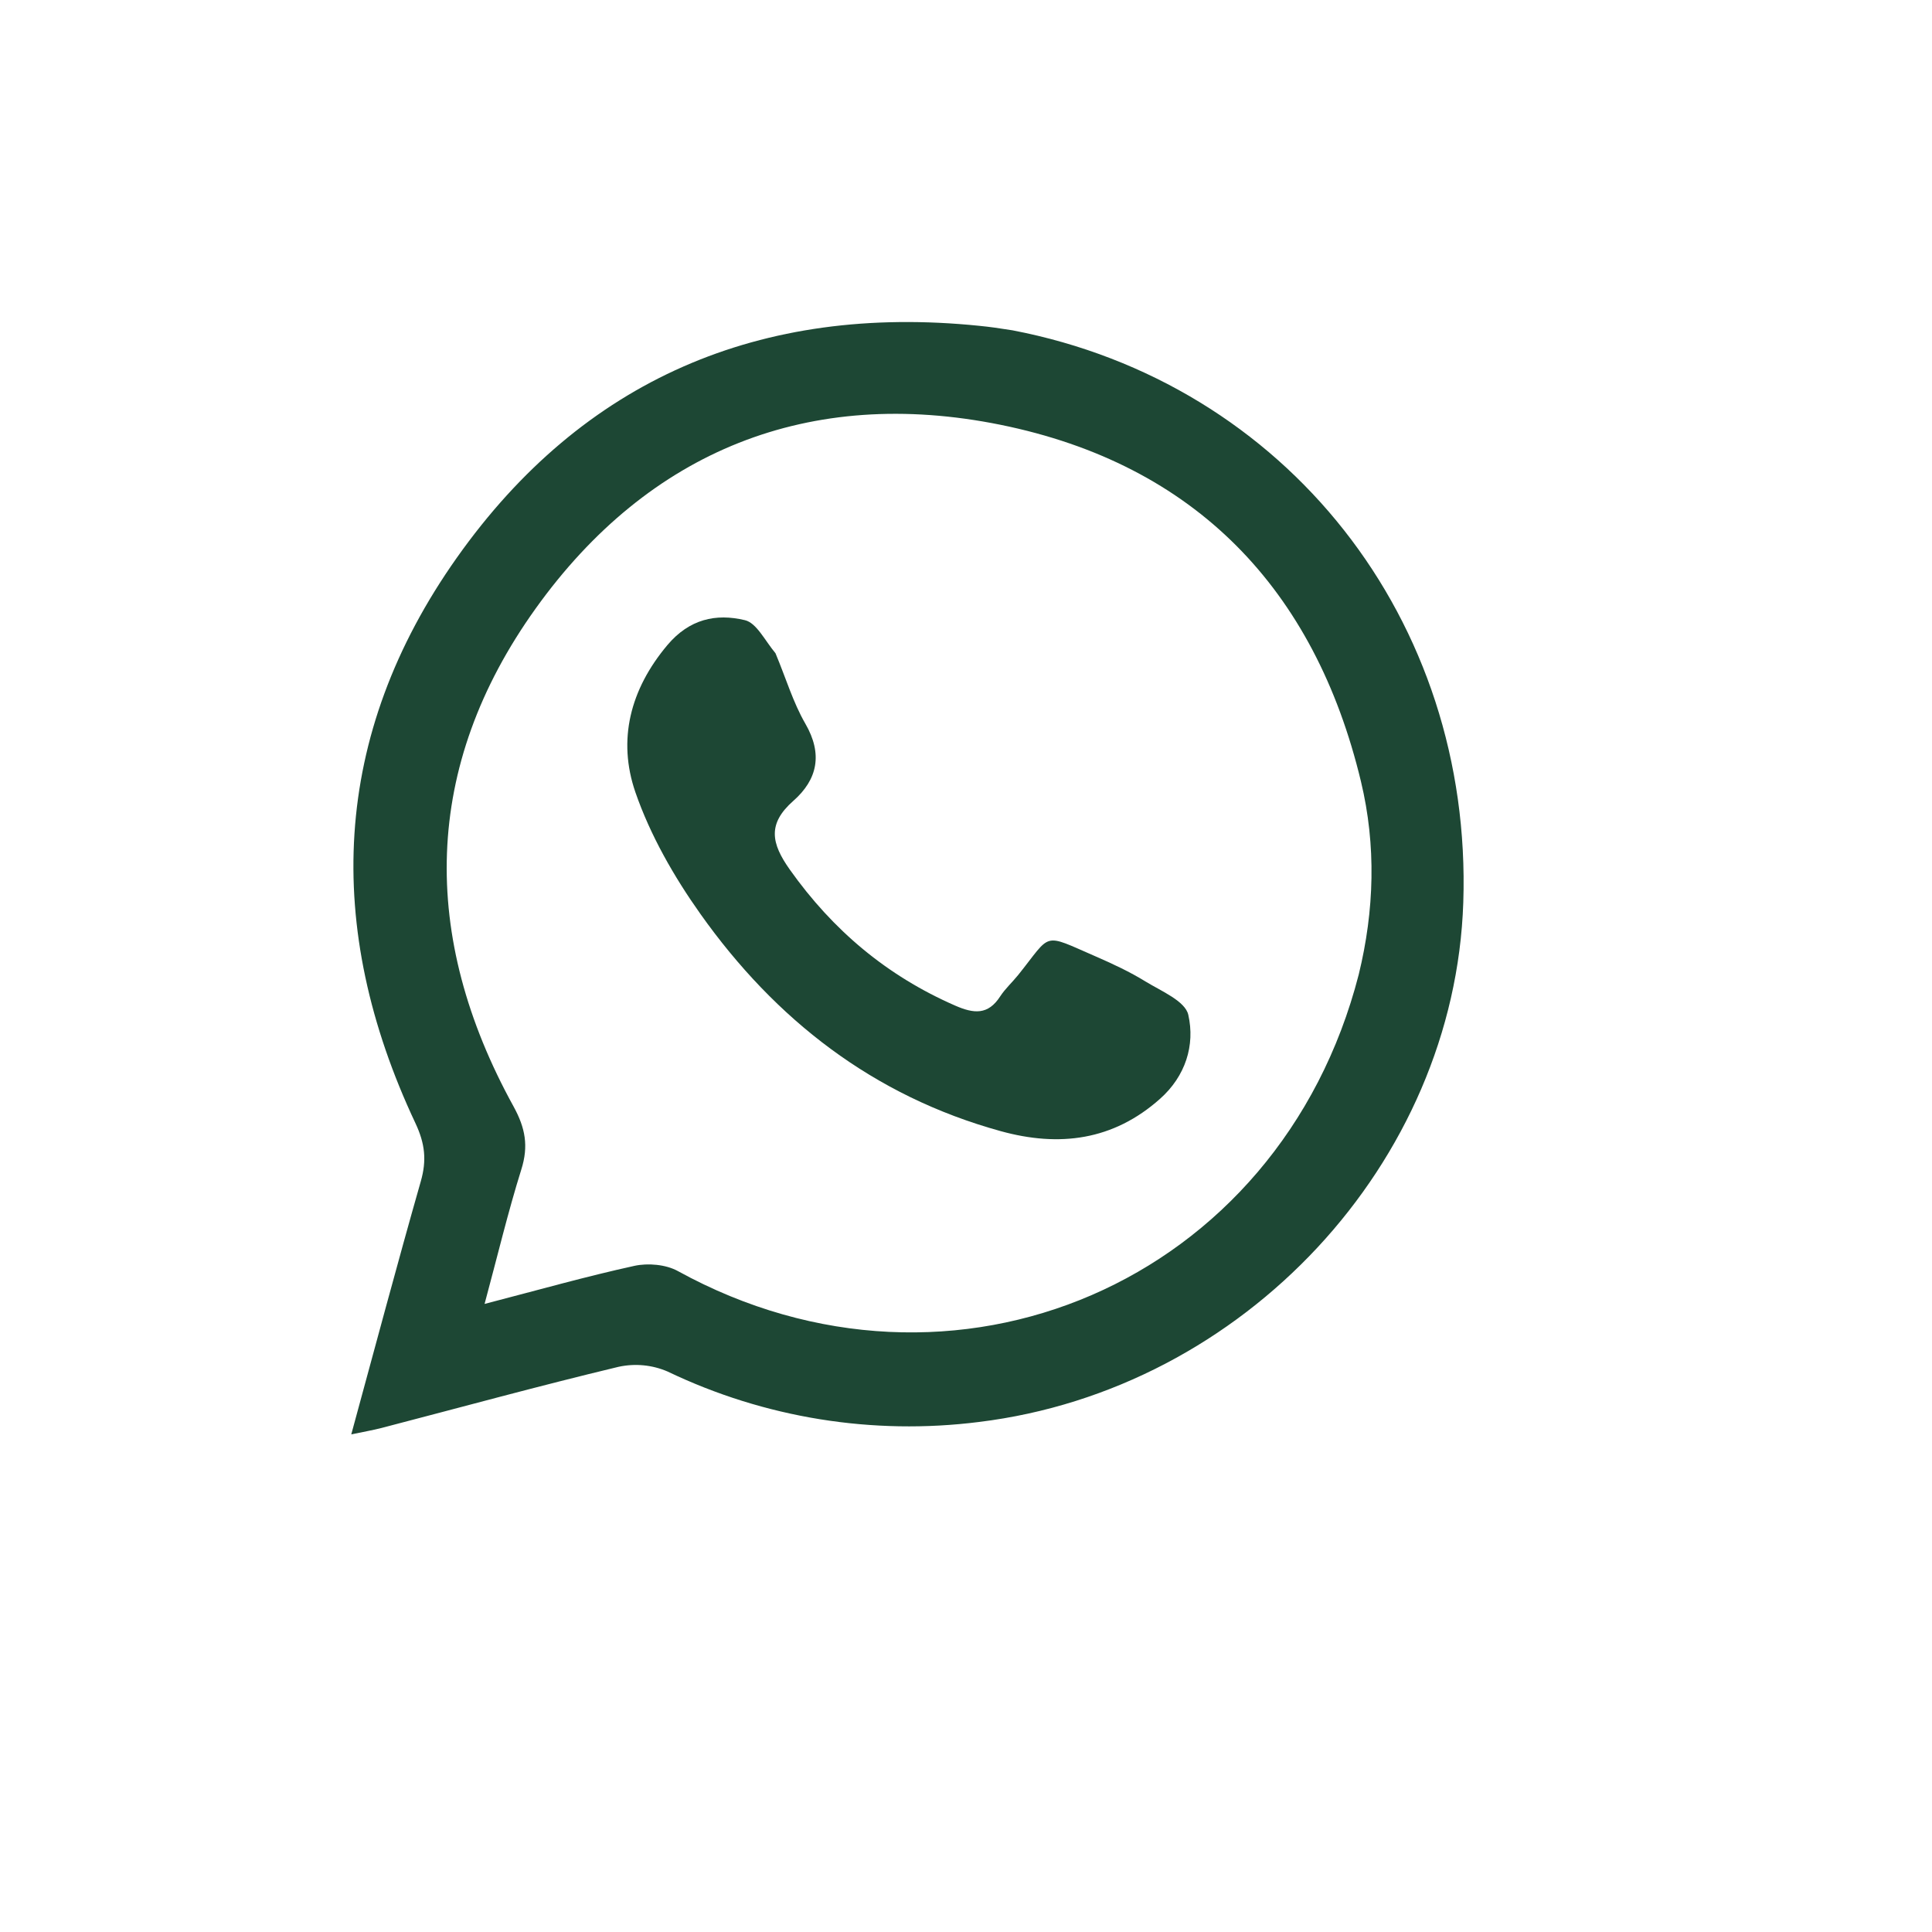
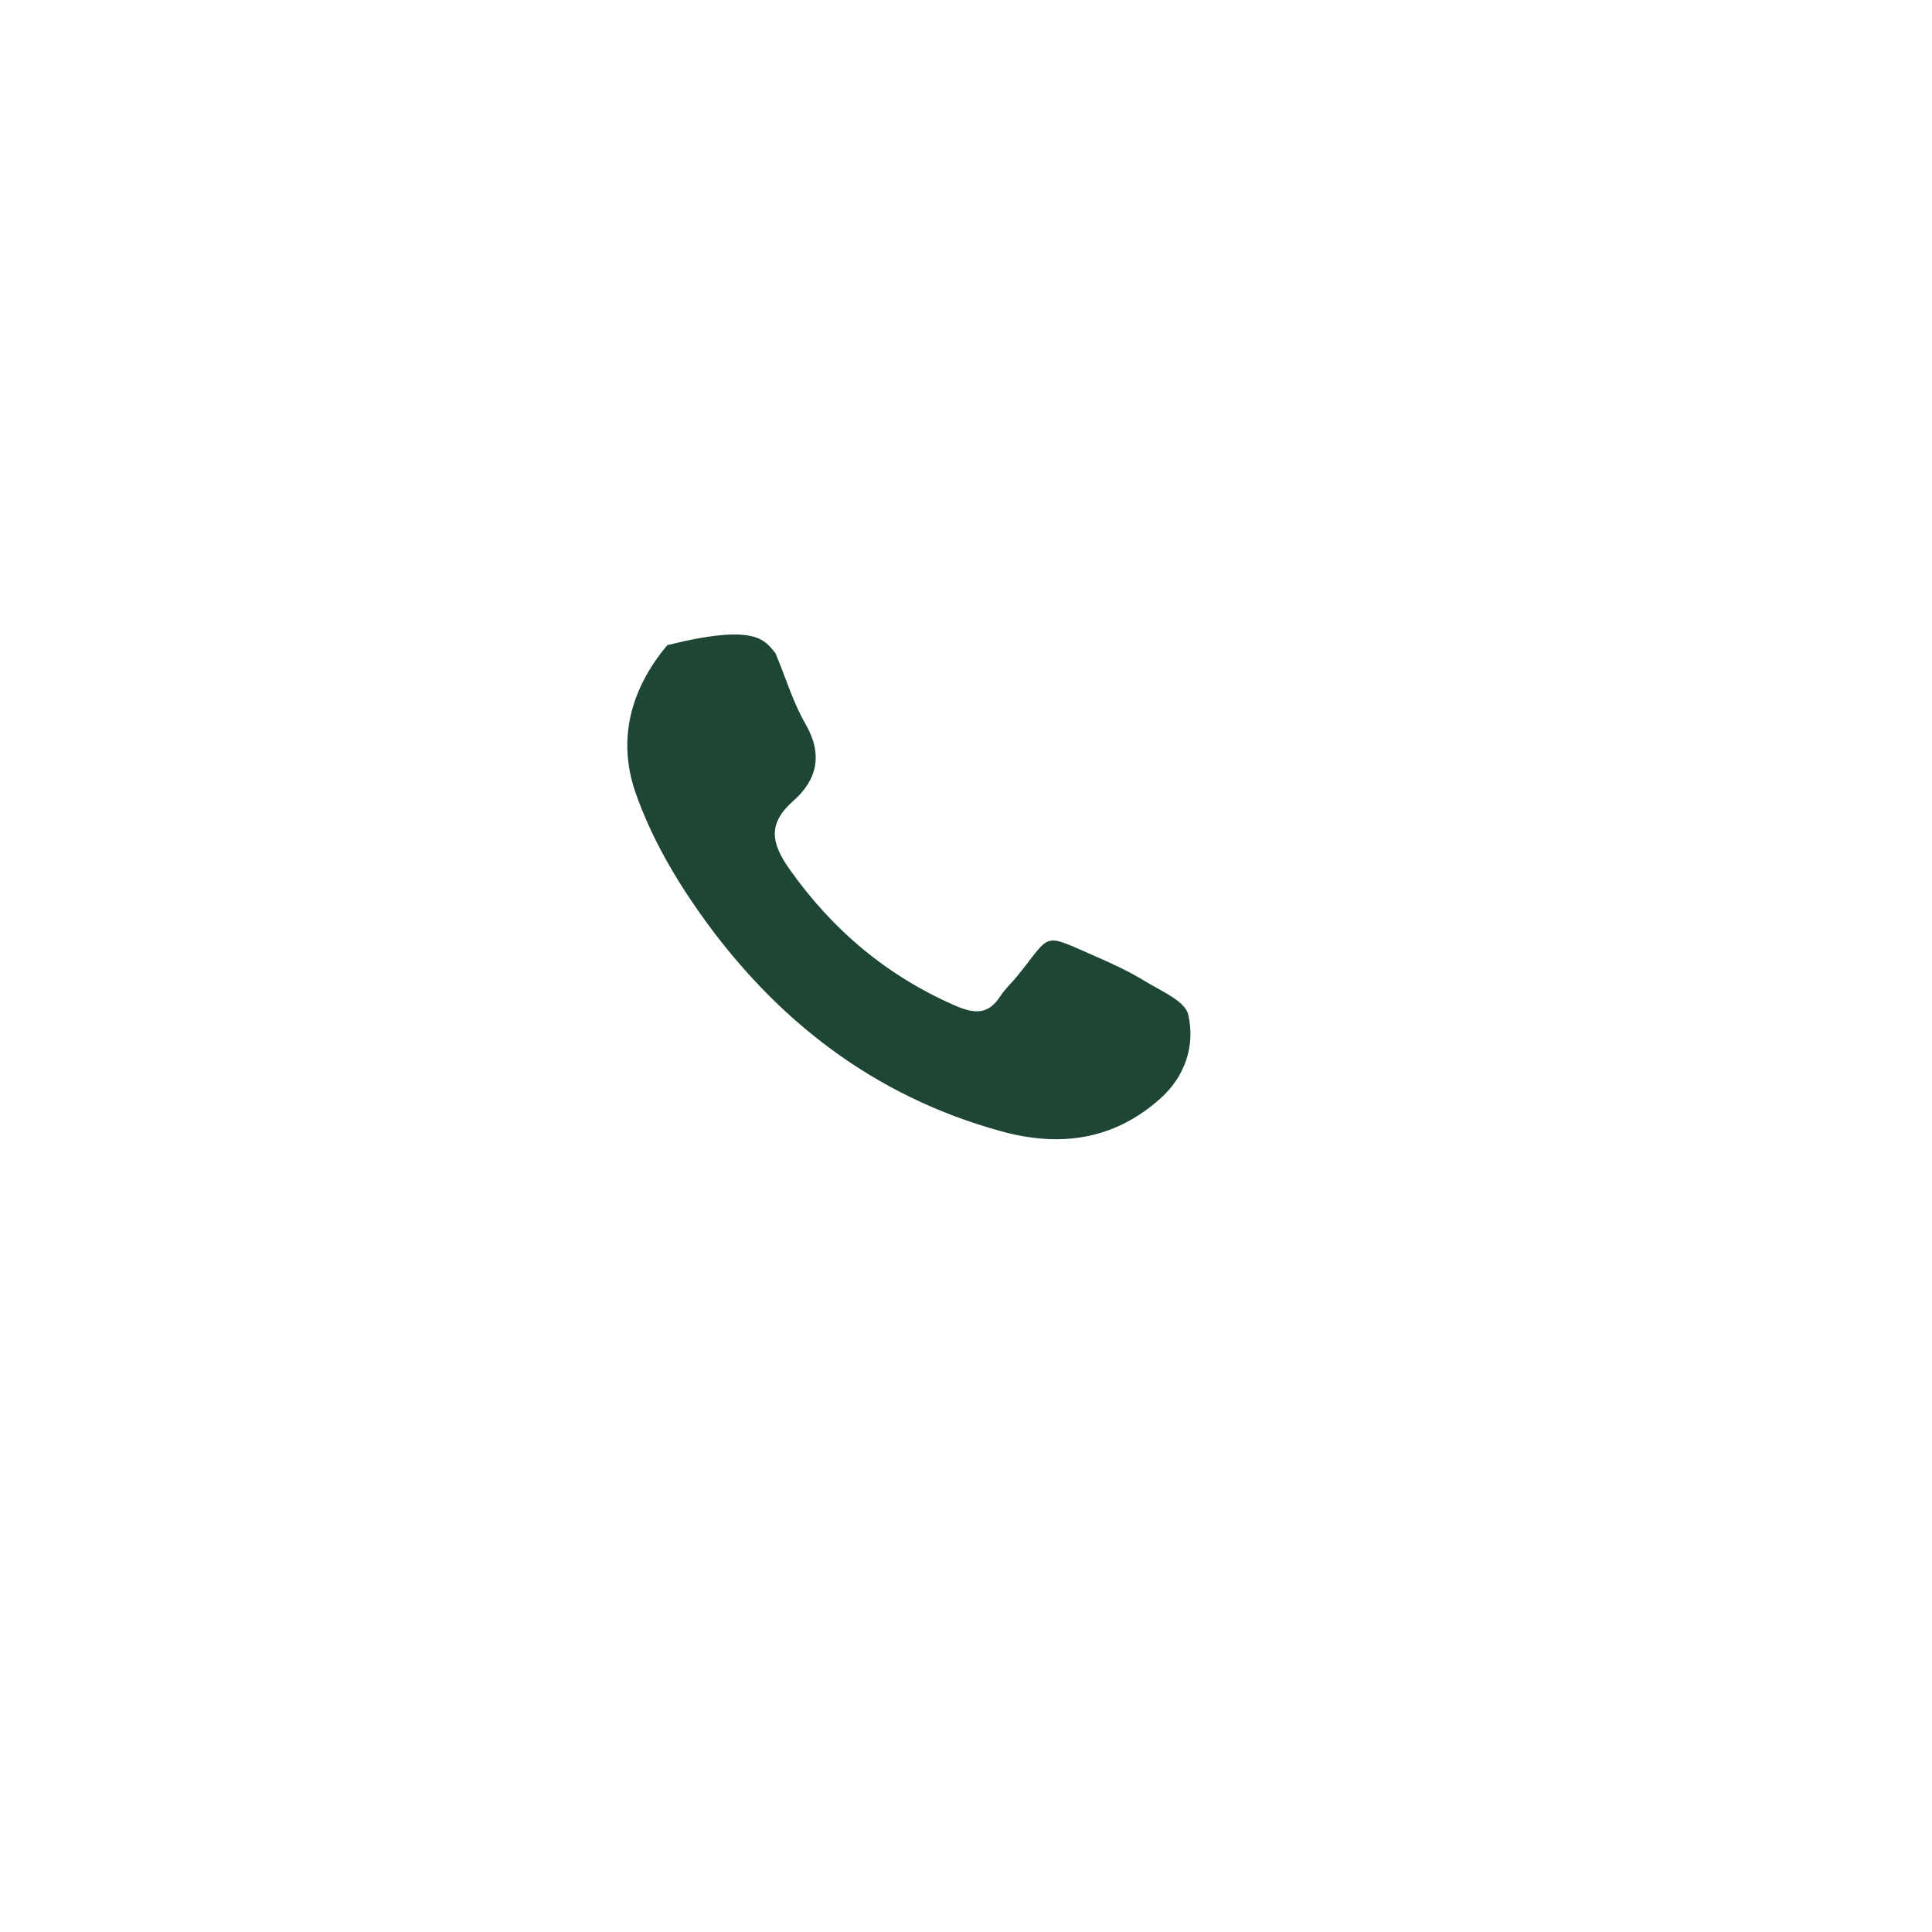
<svg xmlns="http://www.w3.org/2000/svg" width="33" height="33" viewBox="0 0 33 33" fill="none">
-   <path d="M17.294 5.642C21.974 6.542 25.154 10.596 24.994 15.415C24.847 19.859 21.252 23.733 16.724 24.288C14.905 24.518 13.059 24.22 11.406 23.428C11.142 23.313 10.848 23.285 10.566 23.346C9.21 23.671 7.865 24.04 6.516 24.391C6.368 24.429 6.216 24.455 6 24.5C6.405 23.018 6.783 21.596 7.187 20.18C7.29 19.822 7.261 19.536 7.096 19.185C5.521 15.84 5.658 12.558 7.804 9.525C9.955 6.483 12.991 5.185 16.724 5.565C16.9 5.582 17.075 5.607 17.294 5.642ZM23.208 16.646C23.476 15.55 23.508 14.439 23.246 13.348C22.458 10.06 20.412 7.929 17.086 7.255C13.823 6.595 11.083 7.695 9.15 10.393C7.214 13.095 7.172 15.993 8.77 18.896C8.975 19.269 9.03 19.576 8.905 19.974C8.677 20.702 8.5 21.446 8.277 22.272C9.202 22.032 10.013 21.802 10.835 21.622C11.068 21.571 11.373 21.598 11.577 21.71C16.273 24.295 21.855 21.91 23.208 16.646Z" fill="#1D4734" />
-   <path d="M13.246 11.158C13.425 11.585 13.546 11.998 13.756 12.361C14.056 12.879 13.965 13.314 13.551 13.679C13.106 14.071 13.172 14.404 13.491 14.854C14.226 15.89 15.149 16.667 16.314 17.176C16.634 17.316 16.877 17.34 17.084 17.019C17.17 16.887 17.29 16.779 17.39 16.655C17.973 15.929 17.79 15.935 18.714 16.336C19.005 16.463 19.296 16.598 19.565 16.764C19.835 16.929 20.245 17.099 20.297 17.334C20.415 17.854 20.249 18.382 19.815 18.768C19.015 19.48 18.095 19.598 17.09 19.32C14.916 18.72 13.244 17.416 11.963 15.61C11.511 14.973 11.107 14.266 10.853 13.532C10.545 12.638 10.763 11.776 11.399 11.019C11.774 10.574 12.229 10.474 12.724 10.593C12.923 10.641 13.062 10.937 13.246 11.158Z" fill="#1D4734" />
+   <path d="M13.246 11.158C13.425 11.585 13.546 11.998 13.756 12.361C14.056 12.879 13.965 13.314 13.551 13.679C13.106 14.071 13.172 14.404 13.491 14.854C14.226 15.89 15.149 16.667 16.314 17.176C16.634 17.316 16.877 17.34 17.084 17.019C17.17 16.887 17.29 16.779 17.39 16.655C17.973 15.929 17.79 15.935 18.714 16.336C19.005 16.463 19.296 16.598 19.565 16.764C19.835 16.929 20.245 17.099 20.297 17.334C20.415 17.854 20.249 18.382 19.815 18.768C19.015 19.48 18.095 19.598 17.09 19.32C14.916 18.72 13.244 17.416 11.963 15.61C11.511 14.973 11.107 14.266 10.853 13.532C10.545 12.638 10.763 11.776 11.399 11.019C12.923 10.641 13.062 10.937 13.246 11.158Z" fill="#1D4734" />
</svg>